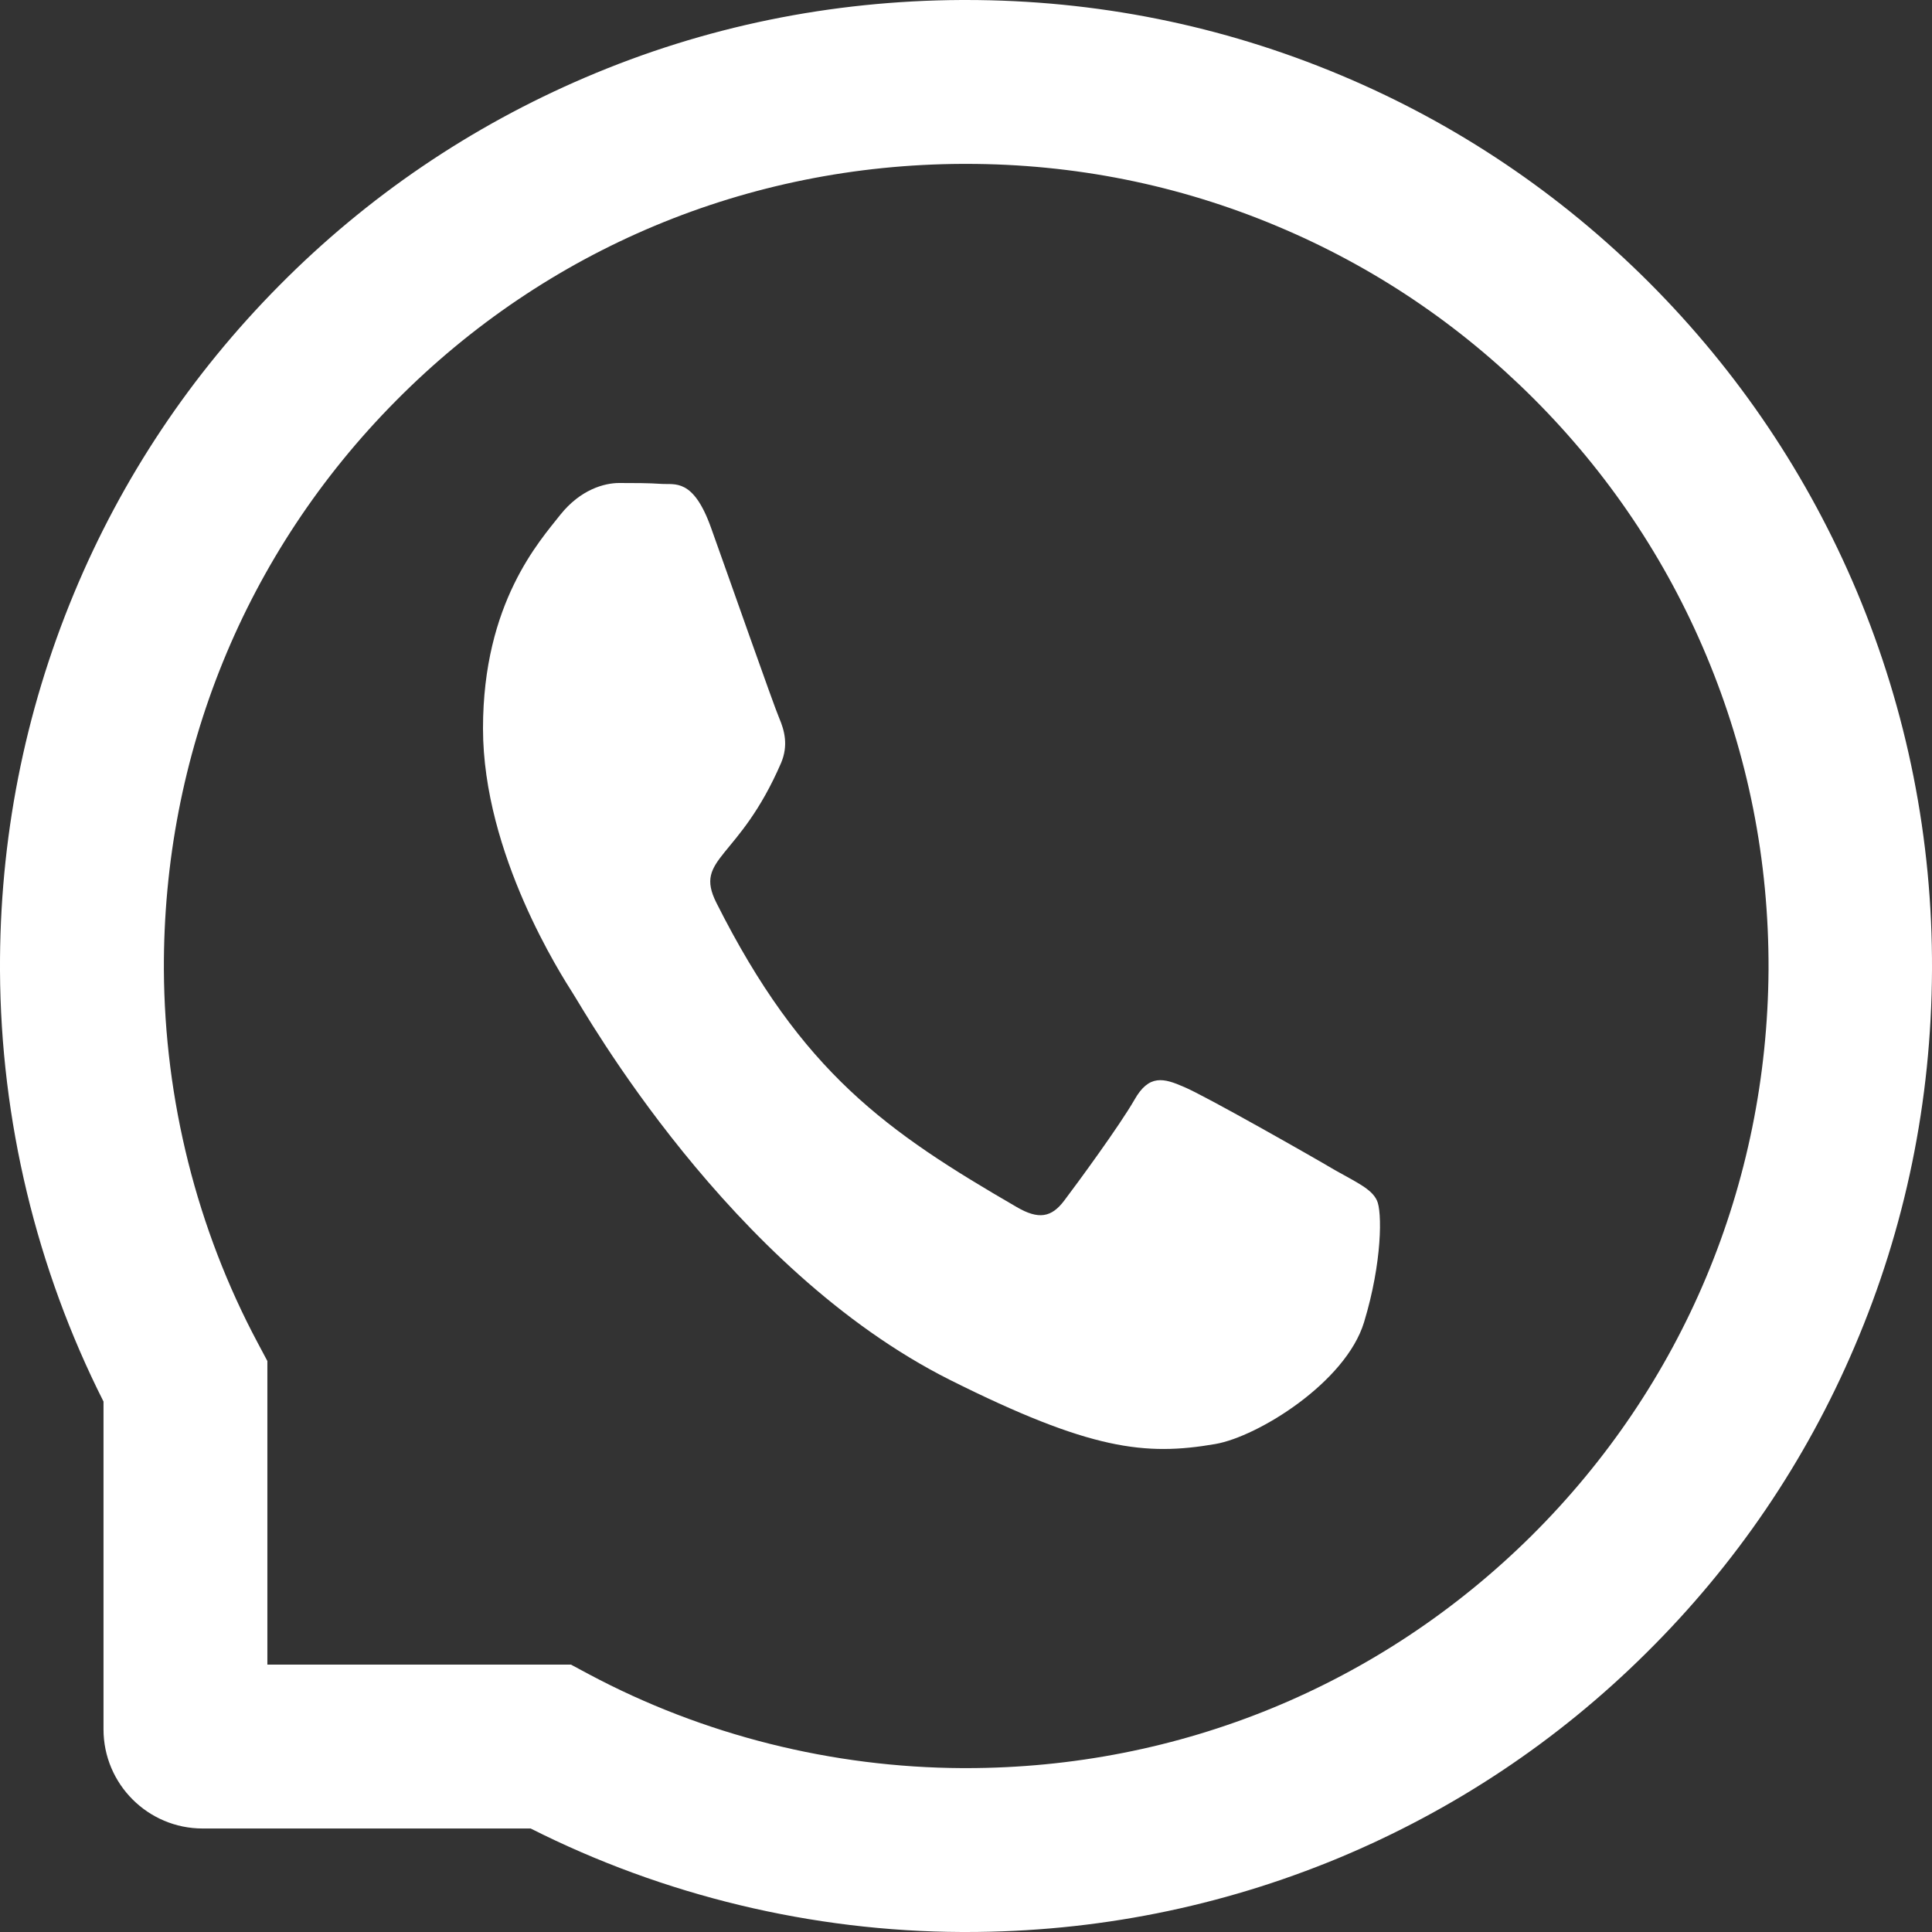
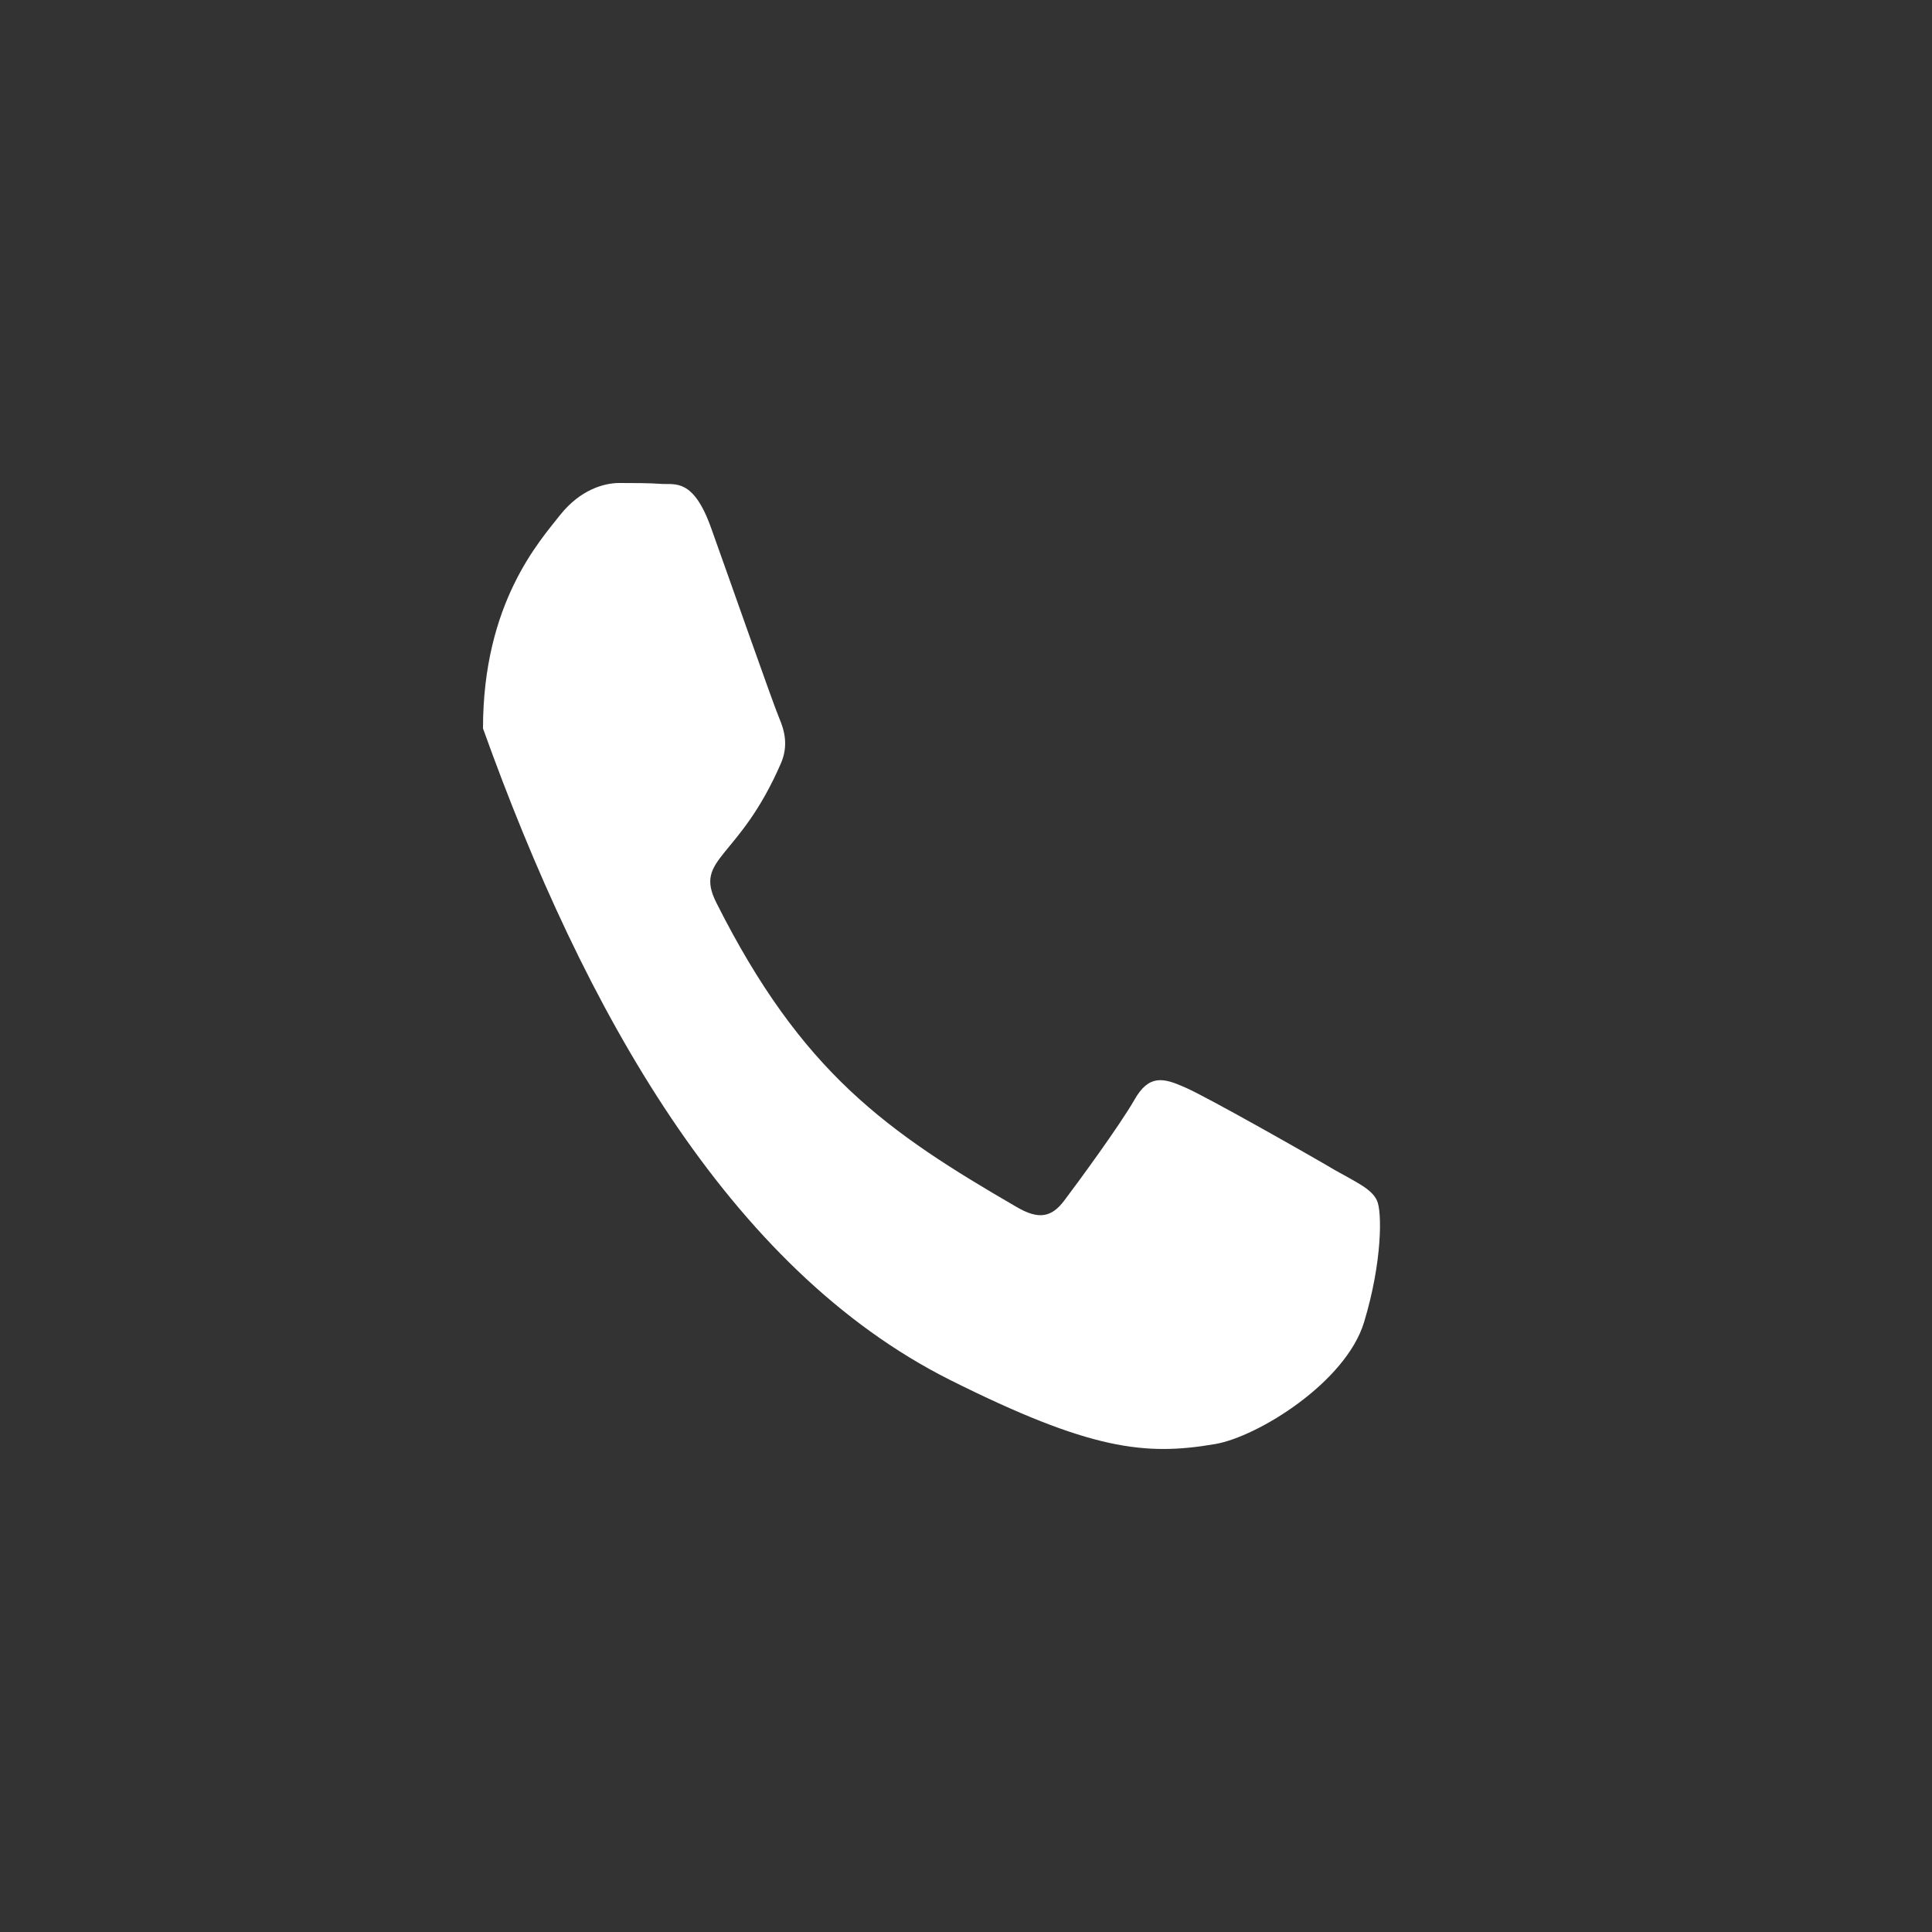
<svg xmlns="http://www.w3.org/2000/svg" width="28" height="28" viewBox="0 0 28 28" fill="none">
  <rect x="0" y="0" width="28" height="28" fill="#333333" stroke="none" />
  <g clip-path="url(#clip0_4049_2917)">
-     <path d="M19.345 16.957C19.029 16.769 17.453 15.874 17.16 15.753C16.867 15.625 16.652 15.564 16.44 15.941C16.225 16.315 15.616 17.146 15.425 17.398C15.239 17.647 15.05 17.678 14.734 17.493C12.853 16.402 11.62 15.547 10.381 13.081C10.053 12.425 10.709 12.472 11.321 11.055C11.425 10.806 11.373 10.594 11.292 10.405C11.211 10.217 10.572 8.393 10.305 7.649C10.047 6.926 9.78 7.027 9.586 7.013C9.4 7 9.188 7 8.973 7C8.759 7 8.413 7.094 8.12 7.461C7.827 7.835 7 8.733 7 10.557C7 12.381 8.146 14.148 8.303 14.397C8.466 14.646 10.558 18.388 13.77 20C15.802 21.016 16.597 21.103 17.613 20.928C18.231 20.821 19.505 20.033 19.769 19.162C20.033 18.294 20.033 17.55 19.954 17.395C19.876 17.23 19.661 17.136 19.345 16.957Z" fill="white" />
-     <path d="M26.912 8.575C26.206 6.897 25.194 5.391 23.903 4.097C22.612 2.806 21.106 1.791 19.425 1.087C17.706 0.366 15.881 0 14 0H13.938C12.044 0.009 10.209 0.384 8.484 1.122C6.819 1.834 5.325 2.847 4.047 4.138C2.769 5.428 1.766 6.928 1.072 8.6C0.353 10.331 -0.009 12.172 0 14.066C0.01 16.234 0.528 18.387 1.5 20.312V25.062C1.5 25.856 2.144 26.5 2.938 26.5H7.691C9.616 27.472 11.769 27.991 13.938 28H14.003C15.875 28 17.691 27.637 19.4 26.928C21.072 26.231 22.575 25.231 23.862 23.953C25.153 22.675 26.169 21.181 26.878 19.516C27.616 17.791 27.991 15.956 28 14.062C28.009 12.159 27.64 10.312 26.912 8.575ZM22.191 22.262C20 24.431 17.094 25.625 14 25.625H13.947C12.062 25.616 10.191 25.147 8.538 24.266L8.275 24.125H3.875V19.725L3.735 19.462C2.853 17.809 2.385 15.938 2.375 14.053C2.363 10.938 3.553 8.012 5.738 5.809C7.919 3.606 10.834 2.388 13.95 2.375H14.003C15.566 2.375 17.081 2.678 18.509 3.278C19.903 3.862 21.153 4.703 22.228 5.778C23.3 6.85 24.144 8.103 24.728 9.497C25.334 10.941 25.637 12.472 25.631 14.053C25.612 17.166 24.39 20.081 22.191 22.262Z" fill="white" />
+     <path d="M19.345 16.957C19.029 16.769 17.453 15.874 17.16 15.753C16.867 15.625 16.652 15.564 16.44 15.941C16.225 16.315 15.616 17.146 15.425 17.398C15.239 17.647 15.05 17.678 14.734 17.493C12.853 16.402 11.62 15.547 10.381 13.081C10.053 12.425 10.709 12.472 11.321 11.055C11.425 10.806 11.373 10.594 11.292 10.405C11.211 10.217 10.572 8.393 10.305 7.649C10.047 6.926 9.78 7.027 9.586 7.013C9.4 7 9.188 7 8.973 7C8.759 7 8.413 7.094 8.12 7.461C7.827 7.835 7 8.733 7 10.557C8.466 14.646 10.558 18.388 13.77 20C15.802 21.016 16.597 21.103 17.613 20.928C18.231 20.821 19.505 20.033 19.769 19.162C20.033 18.294 20.033 17.55 19.954 17.395C19.876 17.23 19.661 17.136 19.345 16.957Z" fill="white" />
  </g>
  <defs>
    <clipPath id="clip0_4049_2917">
      <rect width="28" height="28" fill="white" />
    </clipPath>
  </defs>
</svg>